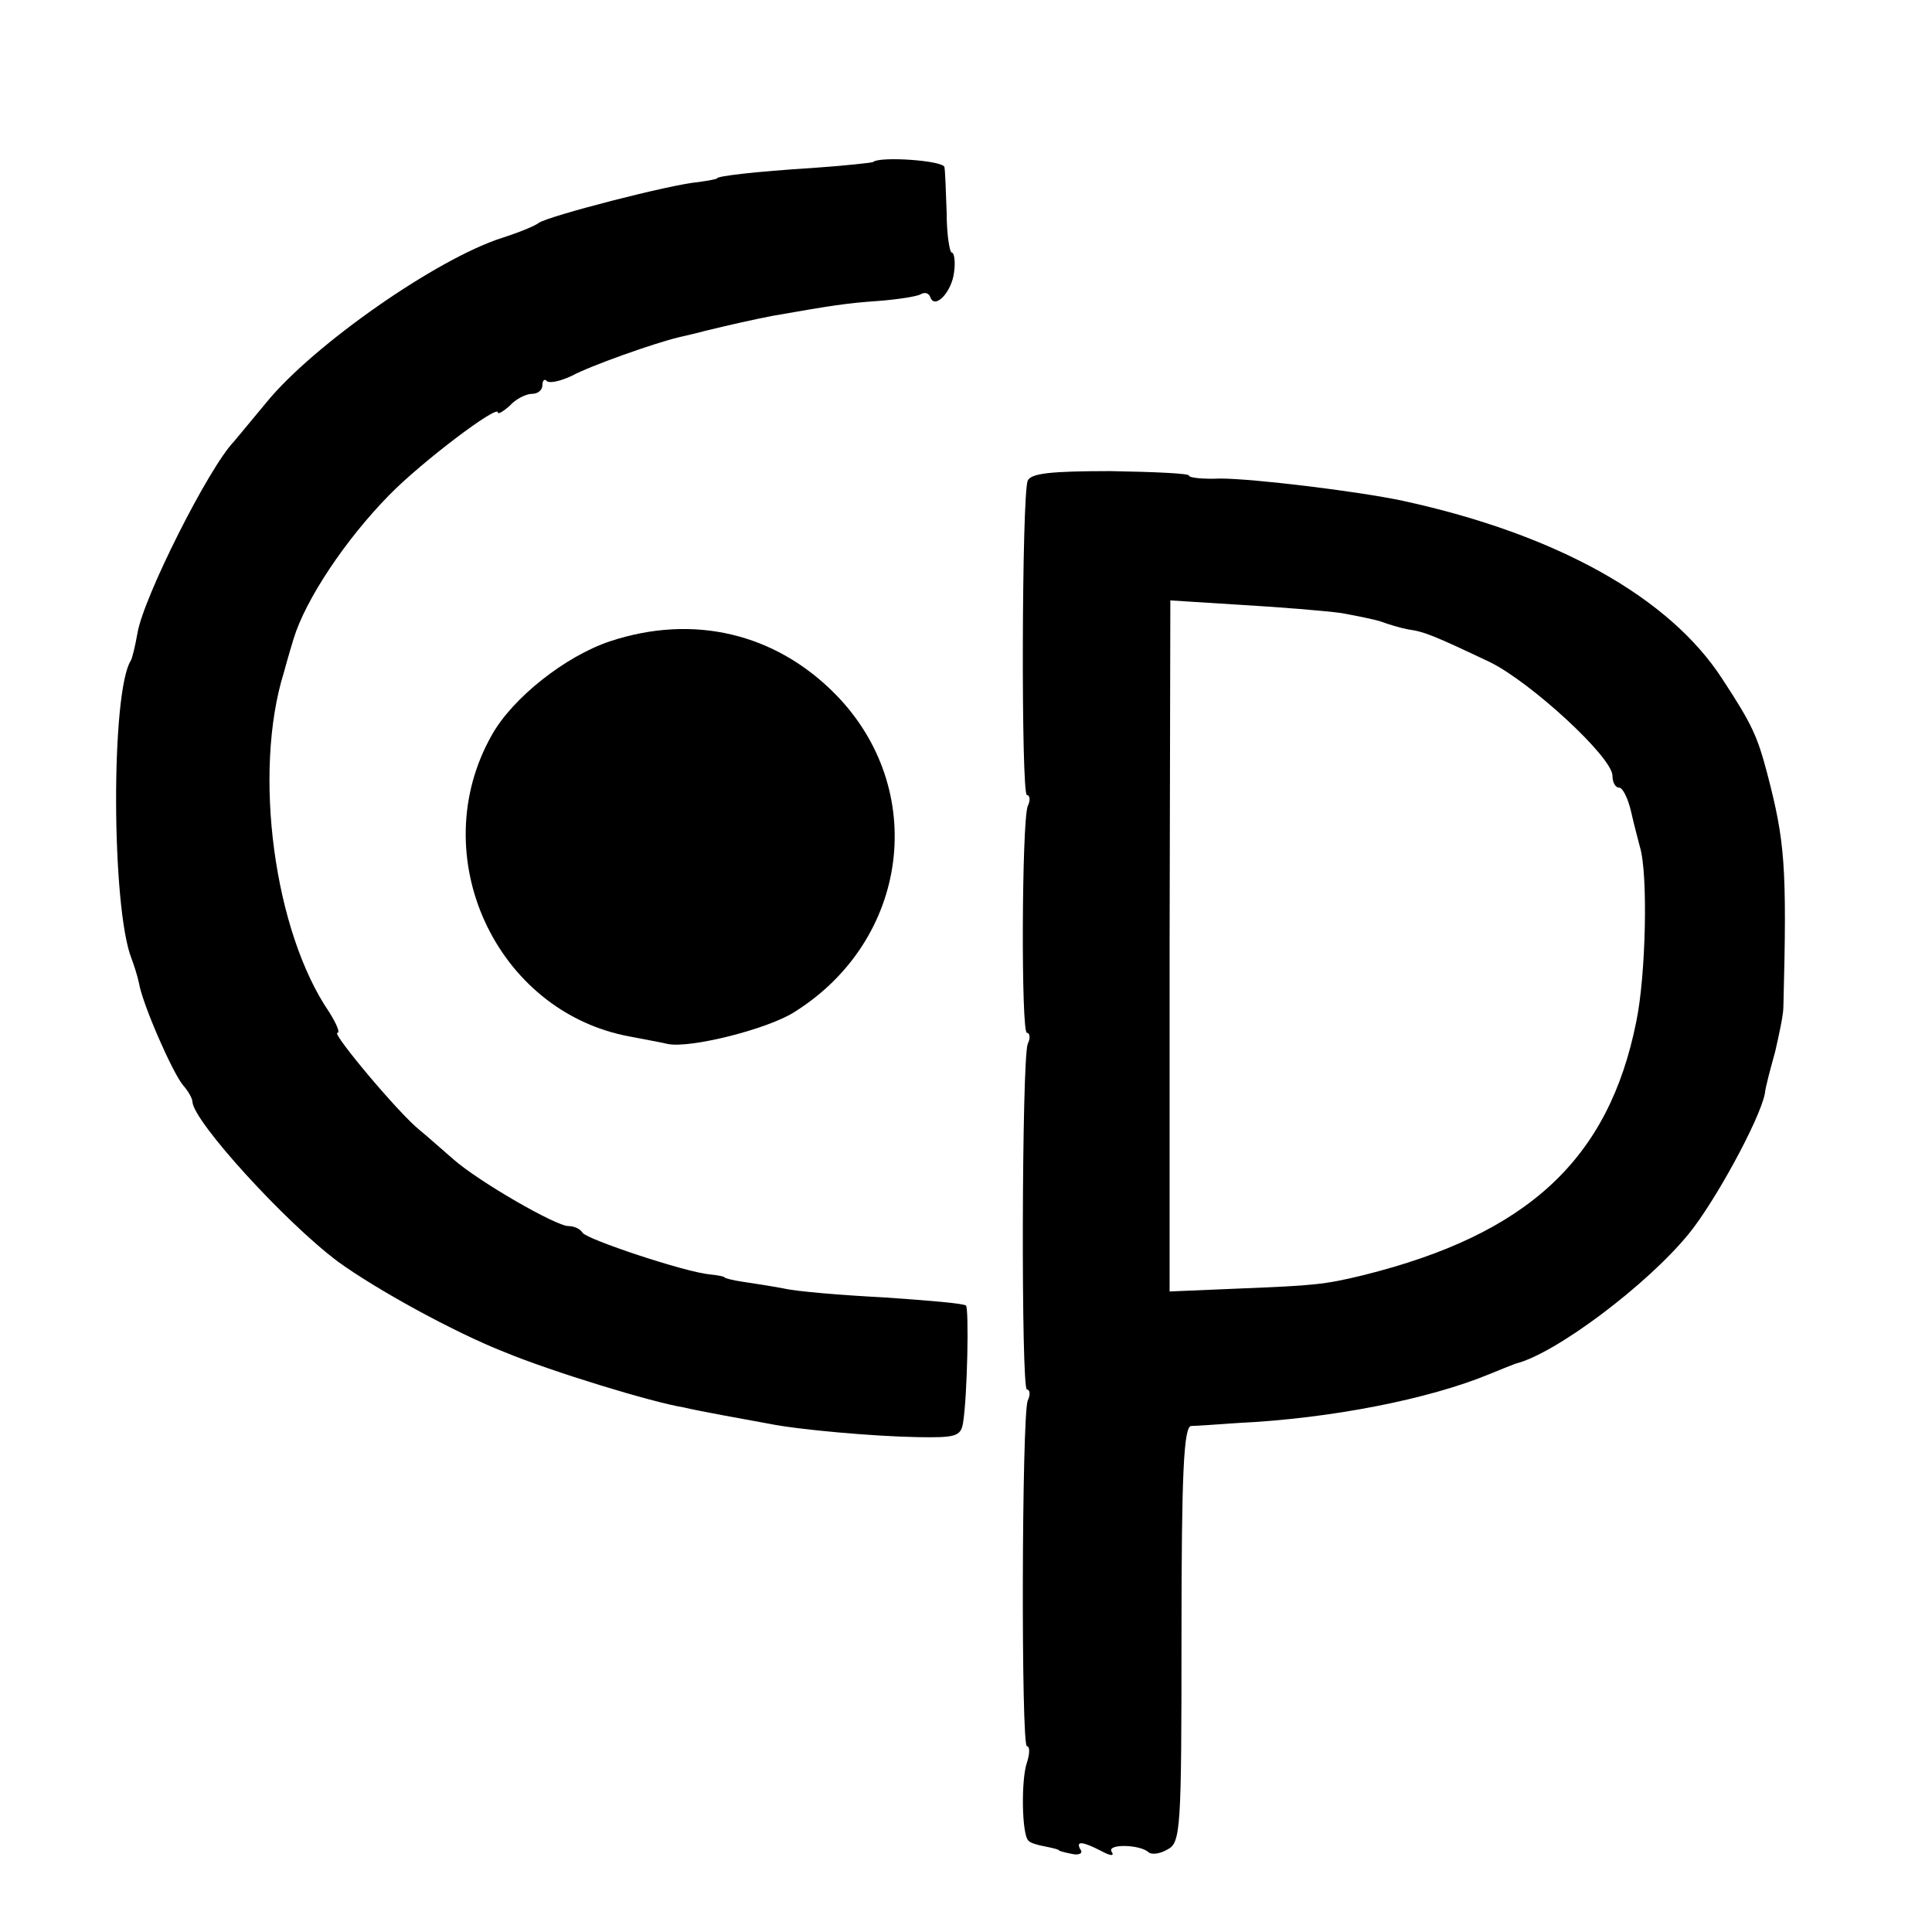
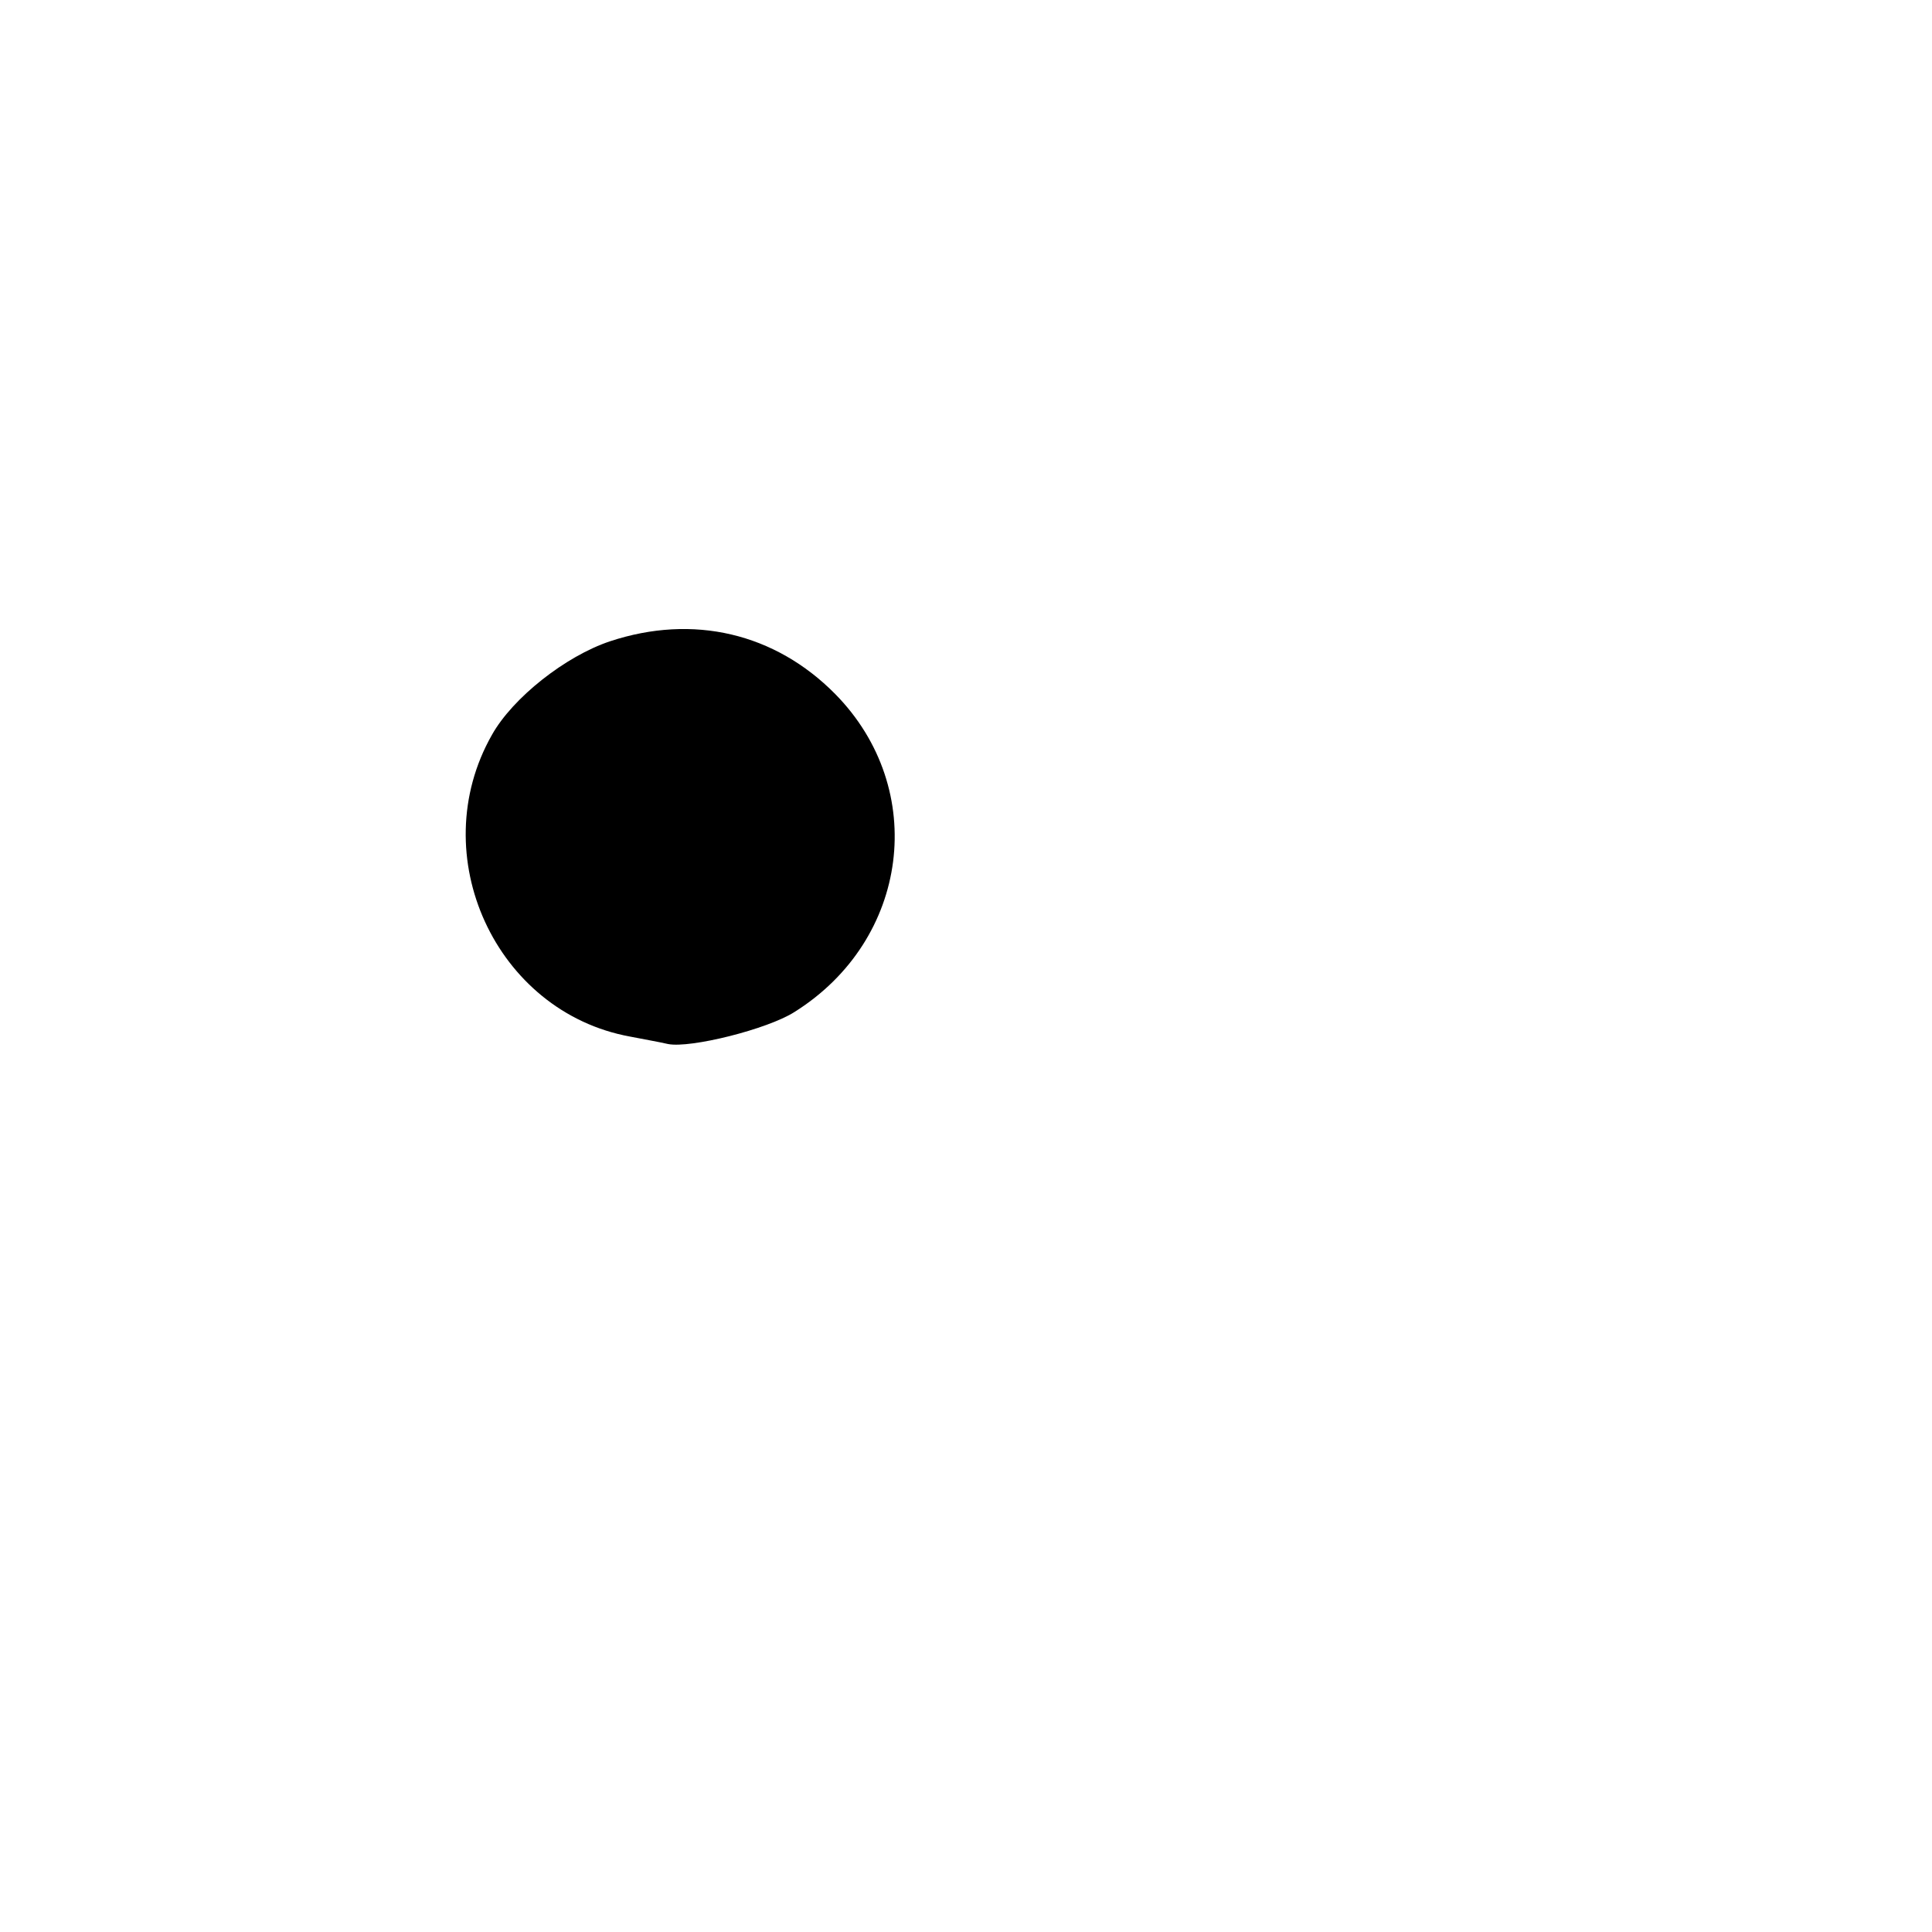
<svg xmlns="http://www.w3.org/2000/svg" version="1" width="346.667" height="346.667" viewBox="0 0 260 260">
-   <path d="M117.5 21.8c-.1.1-3.8.5-8.1.8-7.9.5-12.9 1.1-12.9 1.4 0 .1-1.1.3-2.5.5-3.7.3-20.3 4.6-21.5 5.5-.5.4-2.7 1.3-4.9 2-8.8 2.8-25.4 14.4-31.7 22.1-1.9 2.3-3.9 4.7-4.4 5.3-3.4 3.5-12.2 21-13 25.8-.3 1.7-.7 3.4-.9 3.7-2.7 4.3-2.6 33.3.1 40.1.3.8.8 2.3 1 3.3.5 2.9 4.5 12 5.9 13.7.7.8 1.3 1.8 1.3 2.3.2 2.7 12.5 16.2 19.6 21.5 5.1 3.7 15.6 9.5 22.5 12.2 6.3 2.6 19.7 6.7 24 7.4.8.2 3.3.7 5.5 1.1 2.2.4 4.9.9 6 1.1 3.9.8 14.1 1.7 19.9 1.8 5.2.1 5.9-.1 6.2-1.9.6-3.7.8-15.4.4-15.8-.3-.3-5.2-.7-11-1.1-5.8-.3-11.8-.8-13.5-1.2-1.6-.3-4.1-.7-5.5-.9-1.4-.2-2.5-.5-2.5-.6 0-.1-.9-.3-2-.4-3.3-.3-16.5-4.7-17.1-5.6-.3-.5-1.1-.9-1.9-.9-1.7 0-12.1-6-15.5-9-1.4-1.2-3.4-3-4.5-3.9-2.8-2.2-11.9-13.1-11.1-13.1.4 0-.1-1.2-1.1-2.8-7.4-10.8-10.3-32.2-6.1-45.7.6-2.2 1.2-4.2 1.3-4.5 1.6-5.3 7-13.4 12.9-19.4C56.7 62.2 67 54.4 67 55.5c0 .3.7-.1 1.6-.9.8-.9 2.2-1.6 3-1.6.8 0 1.4-.5 1.4-1.2 0-.6.3-.9.6-.5.4.3 1.8 0 3.3-.7 2.6-1.4 11.1-4.4 14.4-5.2.9-.2 2.6-.6 3.7-.9 3.3-.8 6.4-1.5 9-2 8-1.4 9.9-1.7 14.2-2 2.6-.2 5.2-.6 5.7-.9.5-.3 1.1-.2 1.3.4.6 1.7 2.9-.7 3.2-3.4.2-1.4 0-2.6-.3-2.6s-.7-2.4-.7-5.3c-.1-2.8-.2-5.7-.3-6.2-.1-.9-8.7-1.5-9.6-.7zm20.8 42.9c-.8 2.1-.9 42.3-.1 42.3.4 0 .5.7.1 1.5-.8 2.3-.9 30.5-.1 30.5.4 0 .5.7.1 1.5-.8 2.3-.9 46.5-.1 46.5.4 0 .5.7.1 1.5-.8 2.3-.9 46.5-.1 46.5.4 0 .4 1 0 2.2-.8 2.3-.7 9.7.2 10.5.2.3 1.2.6 2.3.8 1 .2 1.8.4 1.8.5 0 .1.8.3 1.8.5.9.2 1.5-.1 1.1-.6-.7-1.2.3-1.1 2.8.2 1.3.7 1.8.7 1.4.1-.7-1.1 3.9-1 5 .1.4.3 1.5.2 2.5-.4 1.8-.9 1.9-2.6 1.9-28.9 0-21.7.3-28 1.3-28.1.6 0 3.5-.2 6.3-.4 12.5-.6 25.7-3.2 33.9-6.6 1.7-.7 3.2-1.3 3.5-1.4 5.3-1.3 17.7-10.6 23.3-17.5 3.5-4.3 9.5-15.3 10.2-18.8.1-1 .8-3.5 1.4-5.7.5-2.2 1.1-4.9 1.1-6 .5-19.1.2-22.3-2.2-31.5-1.3-4.9-2-6.5-6-12.6-7.1-11-22.3-19.5-43-24-6.1-1.3-20.2-3-24.6-3-2.3.1-4.2-.1-4.2-.4 0-.3-4.8-.5-10.6-.6-8 0-10.7.3-11.1 1.3zm42.2 17.8c2.2.4 4.7.9 5.5 1.2.8.3 2.4.8 3.5 1 2.2.3 3.6.9 11 4.4 5.5 2.7 16.5 12.8 16.5 15.3 0 .9.4 1.6.9 1.6s1.2 1.5 1.6 3.2c.4 1.8 1 4 1.2 4.8 1.1 3.6.8 17.3-.5 23.5-3.7 18.5-14.6 28.6-36.7 34.1-5.3 1.3-6.8 1.4-16.6 1.8l-9.5.4v-46.5l.1-46.5 9.5.6c5.2.3 11.3.8 13.5 1.1z" />
  <path d="M82.1 86.3c-6 2-13.1 7.6-15.9 12.6-9.2 16.2.5 37.3 18.6 40.6 1.5.3 3.8.7 5.1 1 3 .6 13.4-2 17-4.3 15.5-9.7 18.1-30 5.5-42.8-8.1-8.2-19.1-10.8-30.3-7.1z" />
</svg>